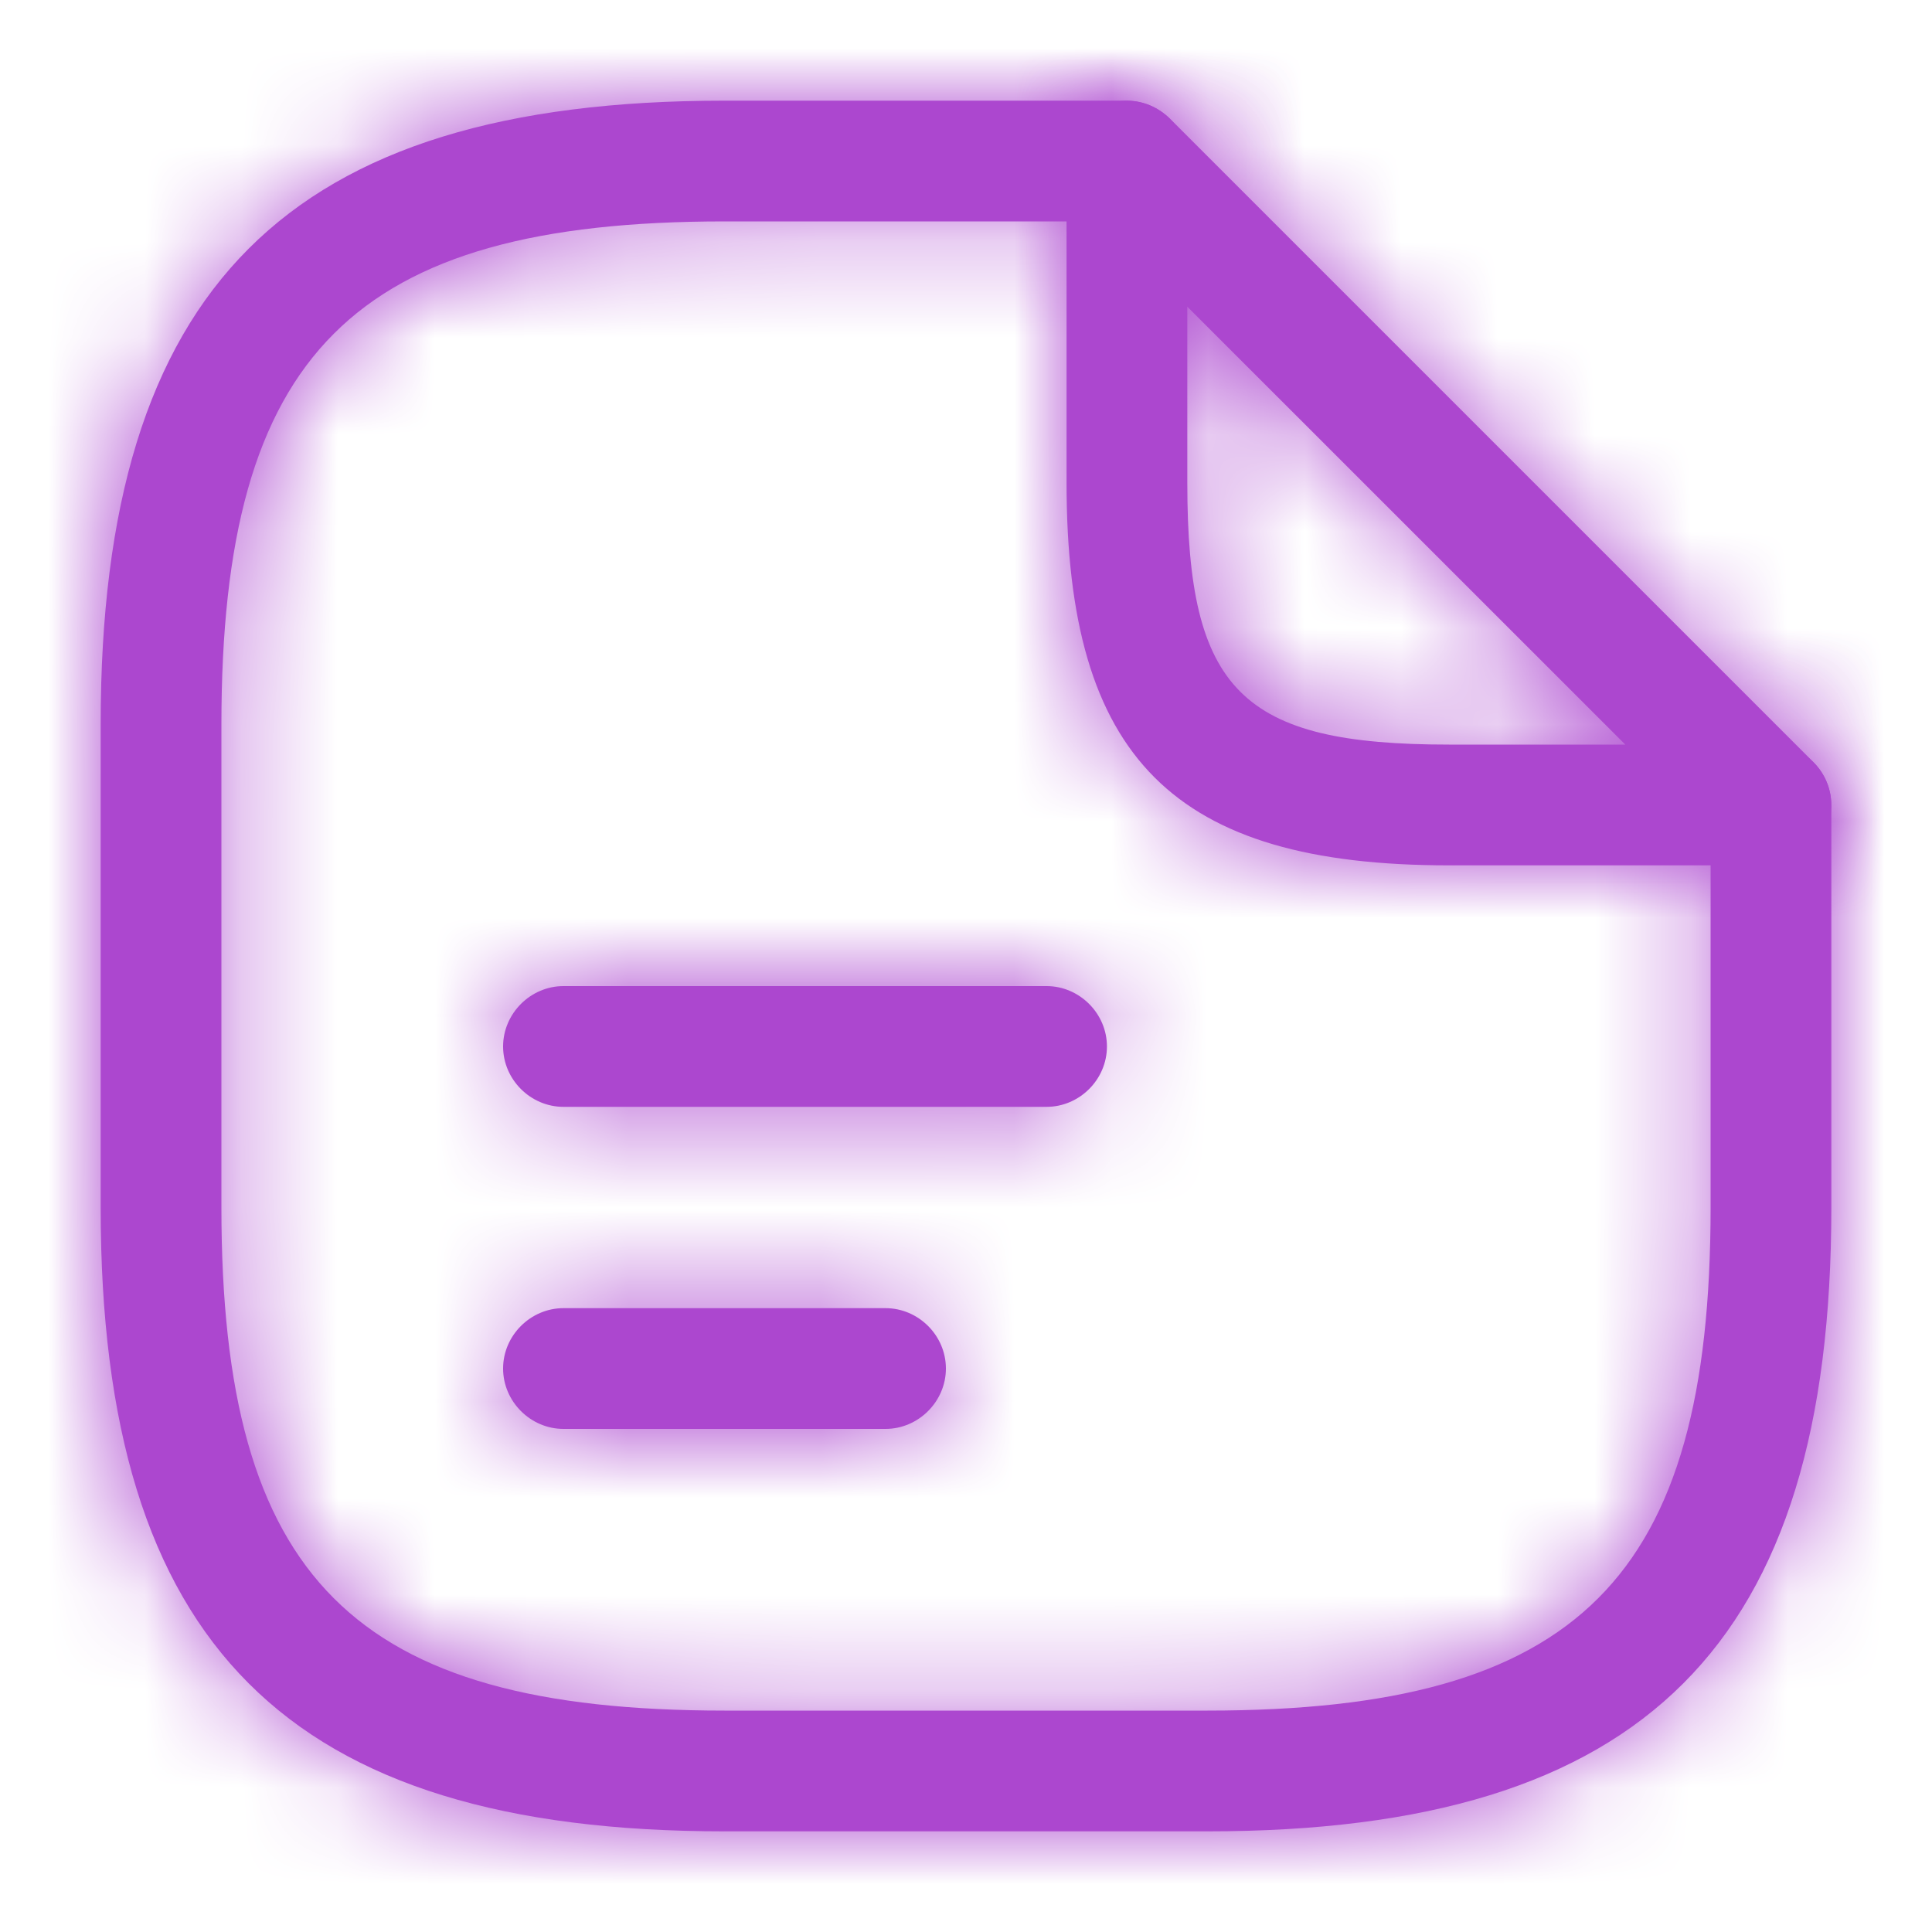
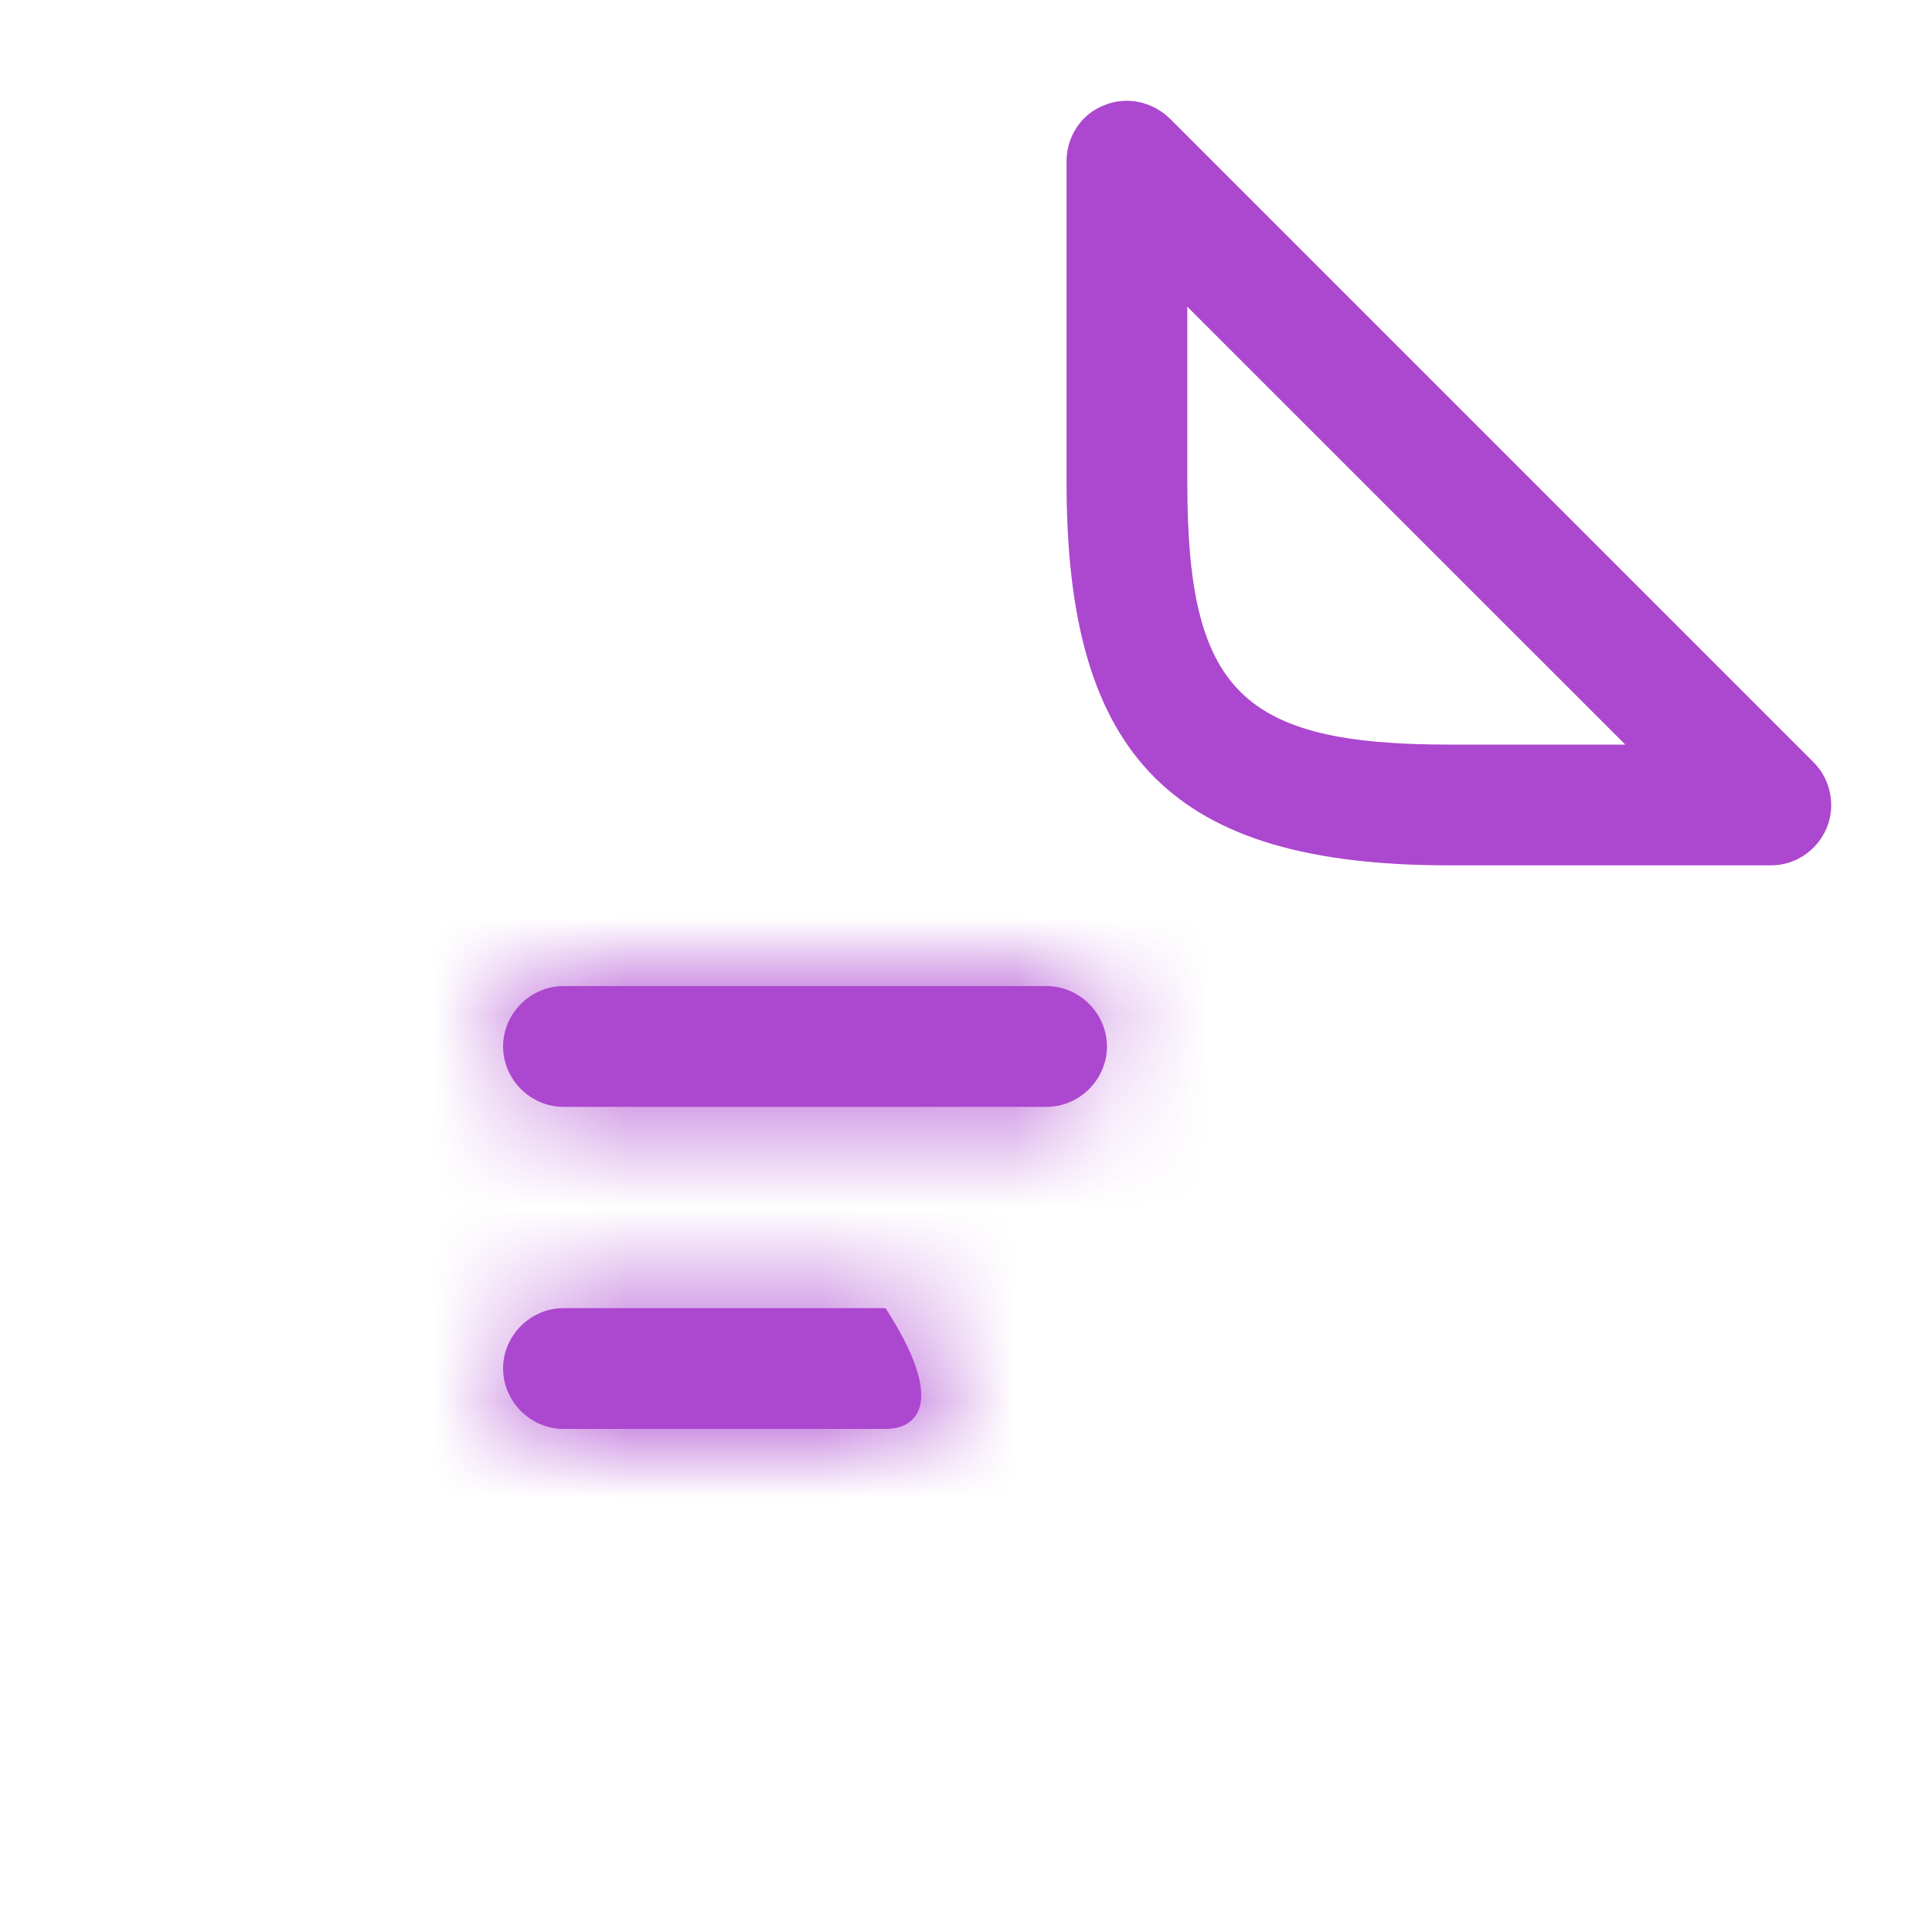
<svg xmlns="http://www.w3.org/2000/svg" width="20" height="20" viewBox="0 0 20 20" fill="none">
  <mask id="path-1-inside-1_4408_31800" fill="white">
-     <path d="M12.5 18.958H7.5C2.975 18.958 1.042 17.025 1.042 12.5V7.5C1.042 2.975 2.975 1.042 7.5 1.042H11.666C12.008 1.042 12.291 1.325 12.291 1.667C12.291 2.008 12.008 2.292 11.666 2.292H7.5C3.658 2.292 2.292 3.658 2.292 7.5V12.5C2.292 16.342 3.658 17.708 7.5 17.708H12.5C16.341 17.708 17.708 16.342 17.708 12.5V8.333C17.708 7.992 17.991 7.708 18.333 7.708C18.675 7.708 18.958 7.992 18.958 8.333V12.5C18.958 17.025 17.025 18.958 12.5 18.958Z" />
-   </mask>
-   <path d="M12.5 18.958H7.5C2.975 18.958 1.042 17.025 1.042 12.5V7.5C1.042 2.975 2.975 1.042 7.5 1.042H11.666C12.008 1.042 12.291 1.325 12.291 1.667C12.291 2.008 12.008 2.292 11.666 2.292H7.5C3.658 2.292 2.292 3.658 2.292 7.5V12.5C2.292 16.342 3.658 17.708 7.5 17.708H12.5C16.341 17.708 17.708 16.342 17.708 12.5V8.333C17.708 7.992 17.991 7.708 18.333 7.708C18.675 7.708 18.958 7.992 18.958 8.333V12.5C18.958 17.025 17.025 18.958 12.5 18.958Z" fill="#AC47CF" />
+     </mask>
  <path d="M12.5 18.958V17.458H7.5V18.958V20.458H12.5V18.958ZM7.5 18.958V17.458C5.41 17.458 4.275 17.006 3.634 16.366C2.994 15.725 2.542 14.59 2.542 12.5H1.042H-0.458C-0.458 14.935 0.056 17.029 1.513 18.487C2.97 19.944 5.065 20.458 7.5 20.458V18.958ZM1.042 12.5H2.542V7.5H1.042H-0.458V12.5H1.042ZM1.042 7.5H2.542C2.542 5.41 2.994 4.275 3.634 3.635C4.275 2.994 5.41 2.542 7.5 2.542V1.042V-0.458C5.065 -0.458 2.97 0.056 1.513 1.513C0.056 2.971 -0.458 5.065 -0.458 7.5H1.042ZM7.5 1.042V2.542H11.666V1.042V-0.458H7.5V1.042ZM11.666 1.042V2.542C11.18 2.542 10.791 2.154 10.791 1.667H12.291H13.791C13.791 0.497 12.837 -0.458 11.666 -0.458V1.042ZM12.291 1.667H10.791C10.791 1.18 11.18 0.792 11.666 0.792V2.292V3.792C12.837 3.792 13.791 2.837 13.791 1.667H12.291ZM11.666 2.292V0.792H7.5V2.292V3.792H11.666V2.292ZM7.5 2.292V0.792C5.473 0.792 3.652 1.137 2.394 2.395C1.136 3.653 0.792 5.473 0.792 7.5H2.292H3.792C3.792 5.685 4.13 4.902 4.516 4.516C4.901 4.13 5.685 3.792 7.5 3.792V2.292ZM2.292 7.5H0.792V12.5H2.292H3.792V7.5H2.292ZM2.292 12.5H0.792C0.792 14.527 1.136 16.348 2.394 17.605C3.652 18.863 5.473 19.208 7.5 19.208V17.708V16.208C5.685 16.208 4.901 15.87 4.516 15.484C4.13 15.098 3.792 14.315 3.792 12.5H2.292ZM7.5 17.708V19.208H12.5V17.708V16.208H7.5V17.708ZM12.5 17.708V19.208C14.527 19.208 16.347 18.863 17.605 17.605C18.863 16.348 19.208 14.527 19.208 12.5H17.708H16.208C16.208 14.315 15.87 15.098 15.484 15.484C15.098 15.87 14.315 16.208 12.5 16.208V17.708ZM17.708 12.5H19.208V8.333H17.708H16.208V12.5H17.708ZM17.708 8.333H19.208C19.208 8.82 18.82 9.208 18.333 9.208V7.708V6.208C17.163 6.208 16.208 7.163 16.208 8.333H17.708ZM18.333 7.708V9.208C17.846 9.208 17.458 8.82 17.458 8.333H18.958H20.458C20.458 7.163 19.503 6.208 18.333 6.208V7.708ZM18.958 8.333H17.458V12.5H18.958H20.458V8.333H18.958ZM18.958 12.5H17.458C17.458 14.59 17.006 15.725 16.365 16.366C15.725 17.006 14.59 17.458 12.5 17.458V18.958V20.458C14.934 20.458 17.029 19.944 18.486 18.487C19.944 17.029 20.458 14.935 20.458 12.5H18.958Z" fill="#AC47CF" mask="url(#path-1-inside-1_4408_31800)" />
  <mask id="path-3-inside-2_4408_31800" fill="white">
    <path d="M18.333 8.958H15C12.15 8.958 11.041 7.85 11.041 5V1.667C11.041 1.417 11.191 1.183 11.425 1.092C11.658 0.992 11.925 1.05 12.108 1.225L18.775 7.892C18.95 8.067 19.008 8.342 18.908 8.575C18.808 8.808 18.583 8.958 18.333 8.958ZM12.291 3.175V5C12.291 7.15 12.85 7.708 15 7.708H16.825L12.291 3.175Z" />
  </mask>
  <path d="M18.333 8.958H15C12.15 8.958 11.041 7.85 11.041 5V1.667C11.041 1.417 11.191 1.183 11.425 1.092C11.658 0.992 11.925 1.05 12.108 1.225L18.775 7.892C18.95 8.067 19.008 8.342 18.908 8.575C18.808 8.808 18.583 8.958 18.333 8.958ZM12.291 3.175V5C12.291 7.15 12.85 7.708 15 7.708H16.825L12.291 3.175Z" fill="#AC47CF" />
-   <path d="M11.425 1.092L11.973 2.488L11.995 2.479L12.016 2.47L11.425 1.092ZM12.108 1.225L13.169 0.164L13.156 0.152L13.144 0.14L12.108 1.225ZM18.775 7.892L19.835 6.831L18.775 7.892ZM12.291 3.175L13.352 2.114L10.791 -0.446V3.175H12.291ZM16.825 7.708V9.208H20.446L17.886 6.648L16.825 7.708ZM18.333 8.958V7.458H15V8.958V10.458H18.333V8.958ZM15 8.958V7.458C13.713 7.458 13.223 7.197 13.013 6.987C12.803 6.777 12.541 6.287 12.541 5H11.041H9.541C9.541 6.563 9.835 8.052 10.891 9.109C11.948 10.165 13.437 10.458 15 10.458V8.958ZM11.041 5H12.541V1.667H11.041H9.541V5H11.041ZM11.041 1.667H12.541C12.541 1.997 12.347 2.341 11.973 2.488L11.425 1.092L10.876 -0.304C10.036 0.026 9.541 0.837 9.541 1.667H11.041ZM11.425 1.092L12.016 2.47C11.653 2.626 11.288 2.515 11.072 2.31L12.108 1.225L13.144 0.14C12.562 -0.415 11.664 -0.643 10.834 -0.287L11.425 1.092ZM12.108 1.225L11.047 2.286L17.714 8.952L18.775 7.892L19.835 6.831L13.169 0.164L12.108 1.225ZM18.775 7.892L17.714 8.952C17.468 8.706 17.381 8.33 17.529 7.984L18.908 8.575L20.287 9.166C20.635 8.353 20.432 7.428 19.835 6.831L18.775 7.892ZM18.908 8.575L17.529 7.984C17.661 7.677 17.971 7.458 18.333 7.458V8.958V10.458C19.195 10.458 19.955 9.94 20.287 9.166L18.908 8.575ZM12.291 3.175H10.791V5H12.291H13.791V3.175H12.291ZM12.291 5H10.791C10.791 6.076 10.897 7.34 11.779 8.221C12.66 9.103 13.924 9.208 15 9.208V7.708V6.208C14.511 6.208 14.209 6.175 14.023 6.13C13.853 6.089 13.857 6.057 13.9 6.1C13.943 6.143 13.911 6.147 13.87 5.977C13.825 5.791 13.791 5.489 13.791 5H12.291ZM15 7.708V9.208H16.825V7.708V6.208H15V7.708ZM16.825 7.708L17.886 6.648L13.352 2.114L12.291 3.175L11.231 4.236L15.764 8.769L16.825 7.708Z" fill="#AC47CF" mask="url(#path-3-inside-2_4408_31800)" />
  <mask id="path-5-inside-3_4408_31800" fill="white">
    <path d="M10.834 11.458H5.833C5.492 11.458 5.208 11.175 5.208 10.833C5.208 10.492 5.492 10.208 5.833 10.208H10.834C11.175 10.208 11.459 10.492 11.459 10.833C11.459 11.175 11.175 11.458 10.834 11.458Z" />
  </mask>
  <path d="M10.834 11.458H5.833C5.492 11.458 5.208 11.175 5.208 10.833C5.208 10.492 5.492 10.208 5.833 10.208H10.834C11.175 10.208 11.459 10.492 11.459 10.833C11.459 11.175 11.175 11.458 10.834 11.458Z" fill="#AC47CF" />
  <path d="M10.834 11.458V9.958H5.833V11.458V12.958H10.834V11.458ZM5.833 11.458V9.958C6.32 9.958 6.708 10.347 6.708 10.833H5.208H3.708C3.708 12.003 4.663 12.958 5.833 12.958V11.458ZM5.208 10.833H6.708C6.708 11.32 6.32 11.708 5.833 11.708V10.208V8.708C4.663 8.708 3.708 9.663 3.708 10.833H5.208ZM5.833 10.208V11.708H10.834V10.208V8.708H5.833V10.208ZM10.834 10.208V11.708C10.347 11.708 9.959 11.32 9.959 10.833H11.459H12.959C12.959 9.663 12.004 8.708 10.834 8.708V10.208ZM11.459 10.833H9.959C9.959 10.347 10.347 9.958 10.834 9.958V11.458V12.958C12.004 12.958 12.959 12.003 12.959 10.833H11.459Z" fill="#AC47CF" mask="url(#path-5-inside-3_4408_31800)" />
  <mask id="path-7-inside-4_4408_31800" fill="white">
    <path d="M9.167 14.792H5.833C5.492 14.792 5.208 14.508 5.208 14.167C5.208 13.825 5.492 13.542 5.833 13.542H9.167C9.508 13.542 9.792 13.825 9.792 14.167C9.792 14.508 9.508 14.792 9.167 14.792Z" />
  </mask>
-   <path d="M9.167 14.792H5.833C5.492 14.792 5.208 14.508 5.208 14.167C5.208 13.825 5.492 13.542 5.833 13.542H9.167C9.508 13.542 9.792 13.825 9.792 14.167C9.792 14.508 9.508 14.792 9.167 14.792Z" fill="#AC47CF" />
+   <path d="M9.167 14.792H5.833C5.492 14.792 5.208 14.508 5.208 14.167C5.208 13.825 5.492 13.542 5.833 13.542H9.167C9.792 14.508 9.508 14.792 9.167 14.792Z" fill="#AC47CF" />
  <path d="M9.167 14.792V13.292H5.833V14.792V16.292H9.167V14.792ZM5.833 14.792V13.292C6.32 13.292 6.708 13.68 6.708 14.167H5.208H3.708C3.708 15.337 4.663 16.292 5.833 16.292V14.792ZM5.208 14.167H6.708C6.708 14.653 6.32 15.042 5.833 15.042V13.542V12.042C4.663 12.042 3.708 12.997 3.708 14.167H5.208ZM5.833 13.542V15.042H9.167V13.542V12.042H5.833V13.542ZM9.167 13.542V15.042C8.68 15.042 8.292 14.653 8.292 14.167H9.792H11.292C11.292 12.997 10.337 12.042 9.167 12.042V13.542ZM9.792 14.167H8.292C8.292 13.68 8.68 13.292 9.167 13.292V14.792V16.292C10.337 16.292 11.292 15.337 11.292 14.167H9.792Z" fill="#AC47CF" mask="url(#path-7-inside-4_4408_31800)" />
</svg>